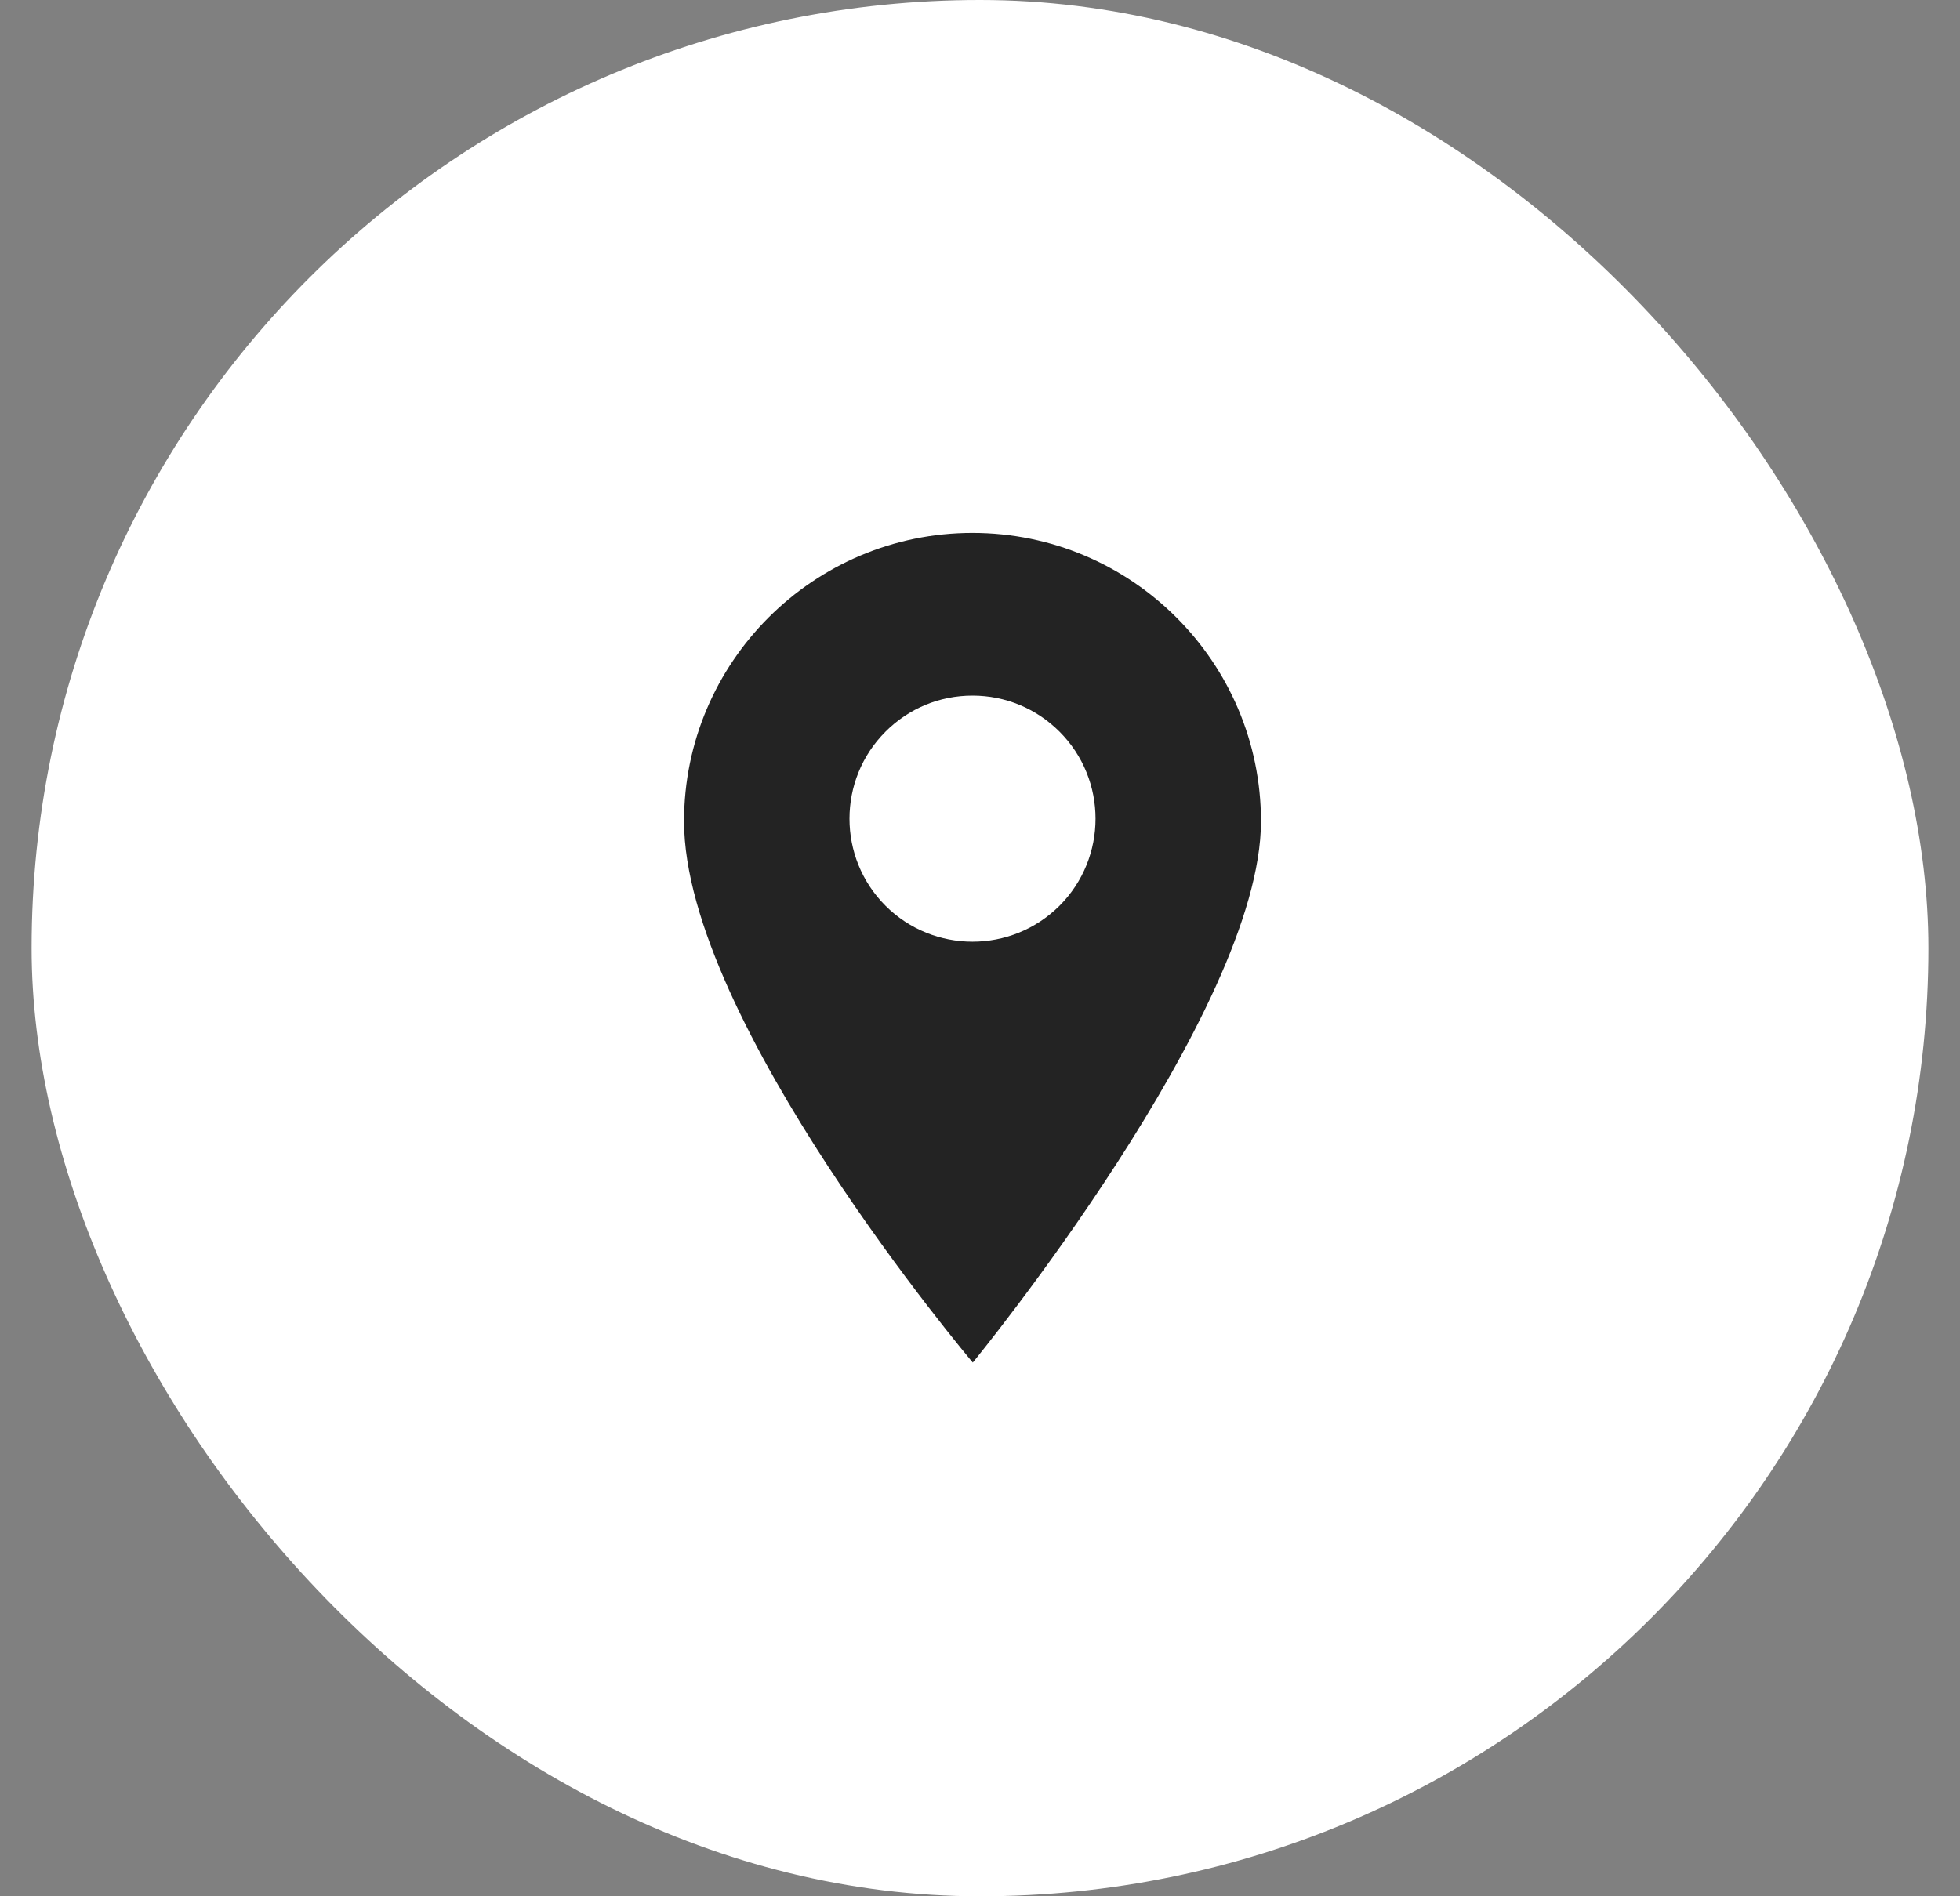
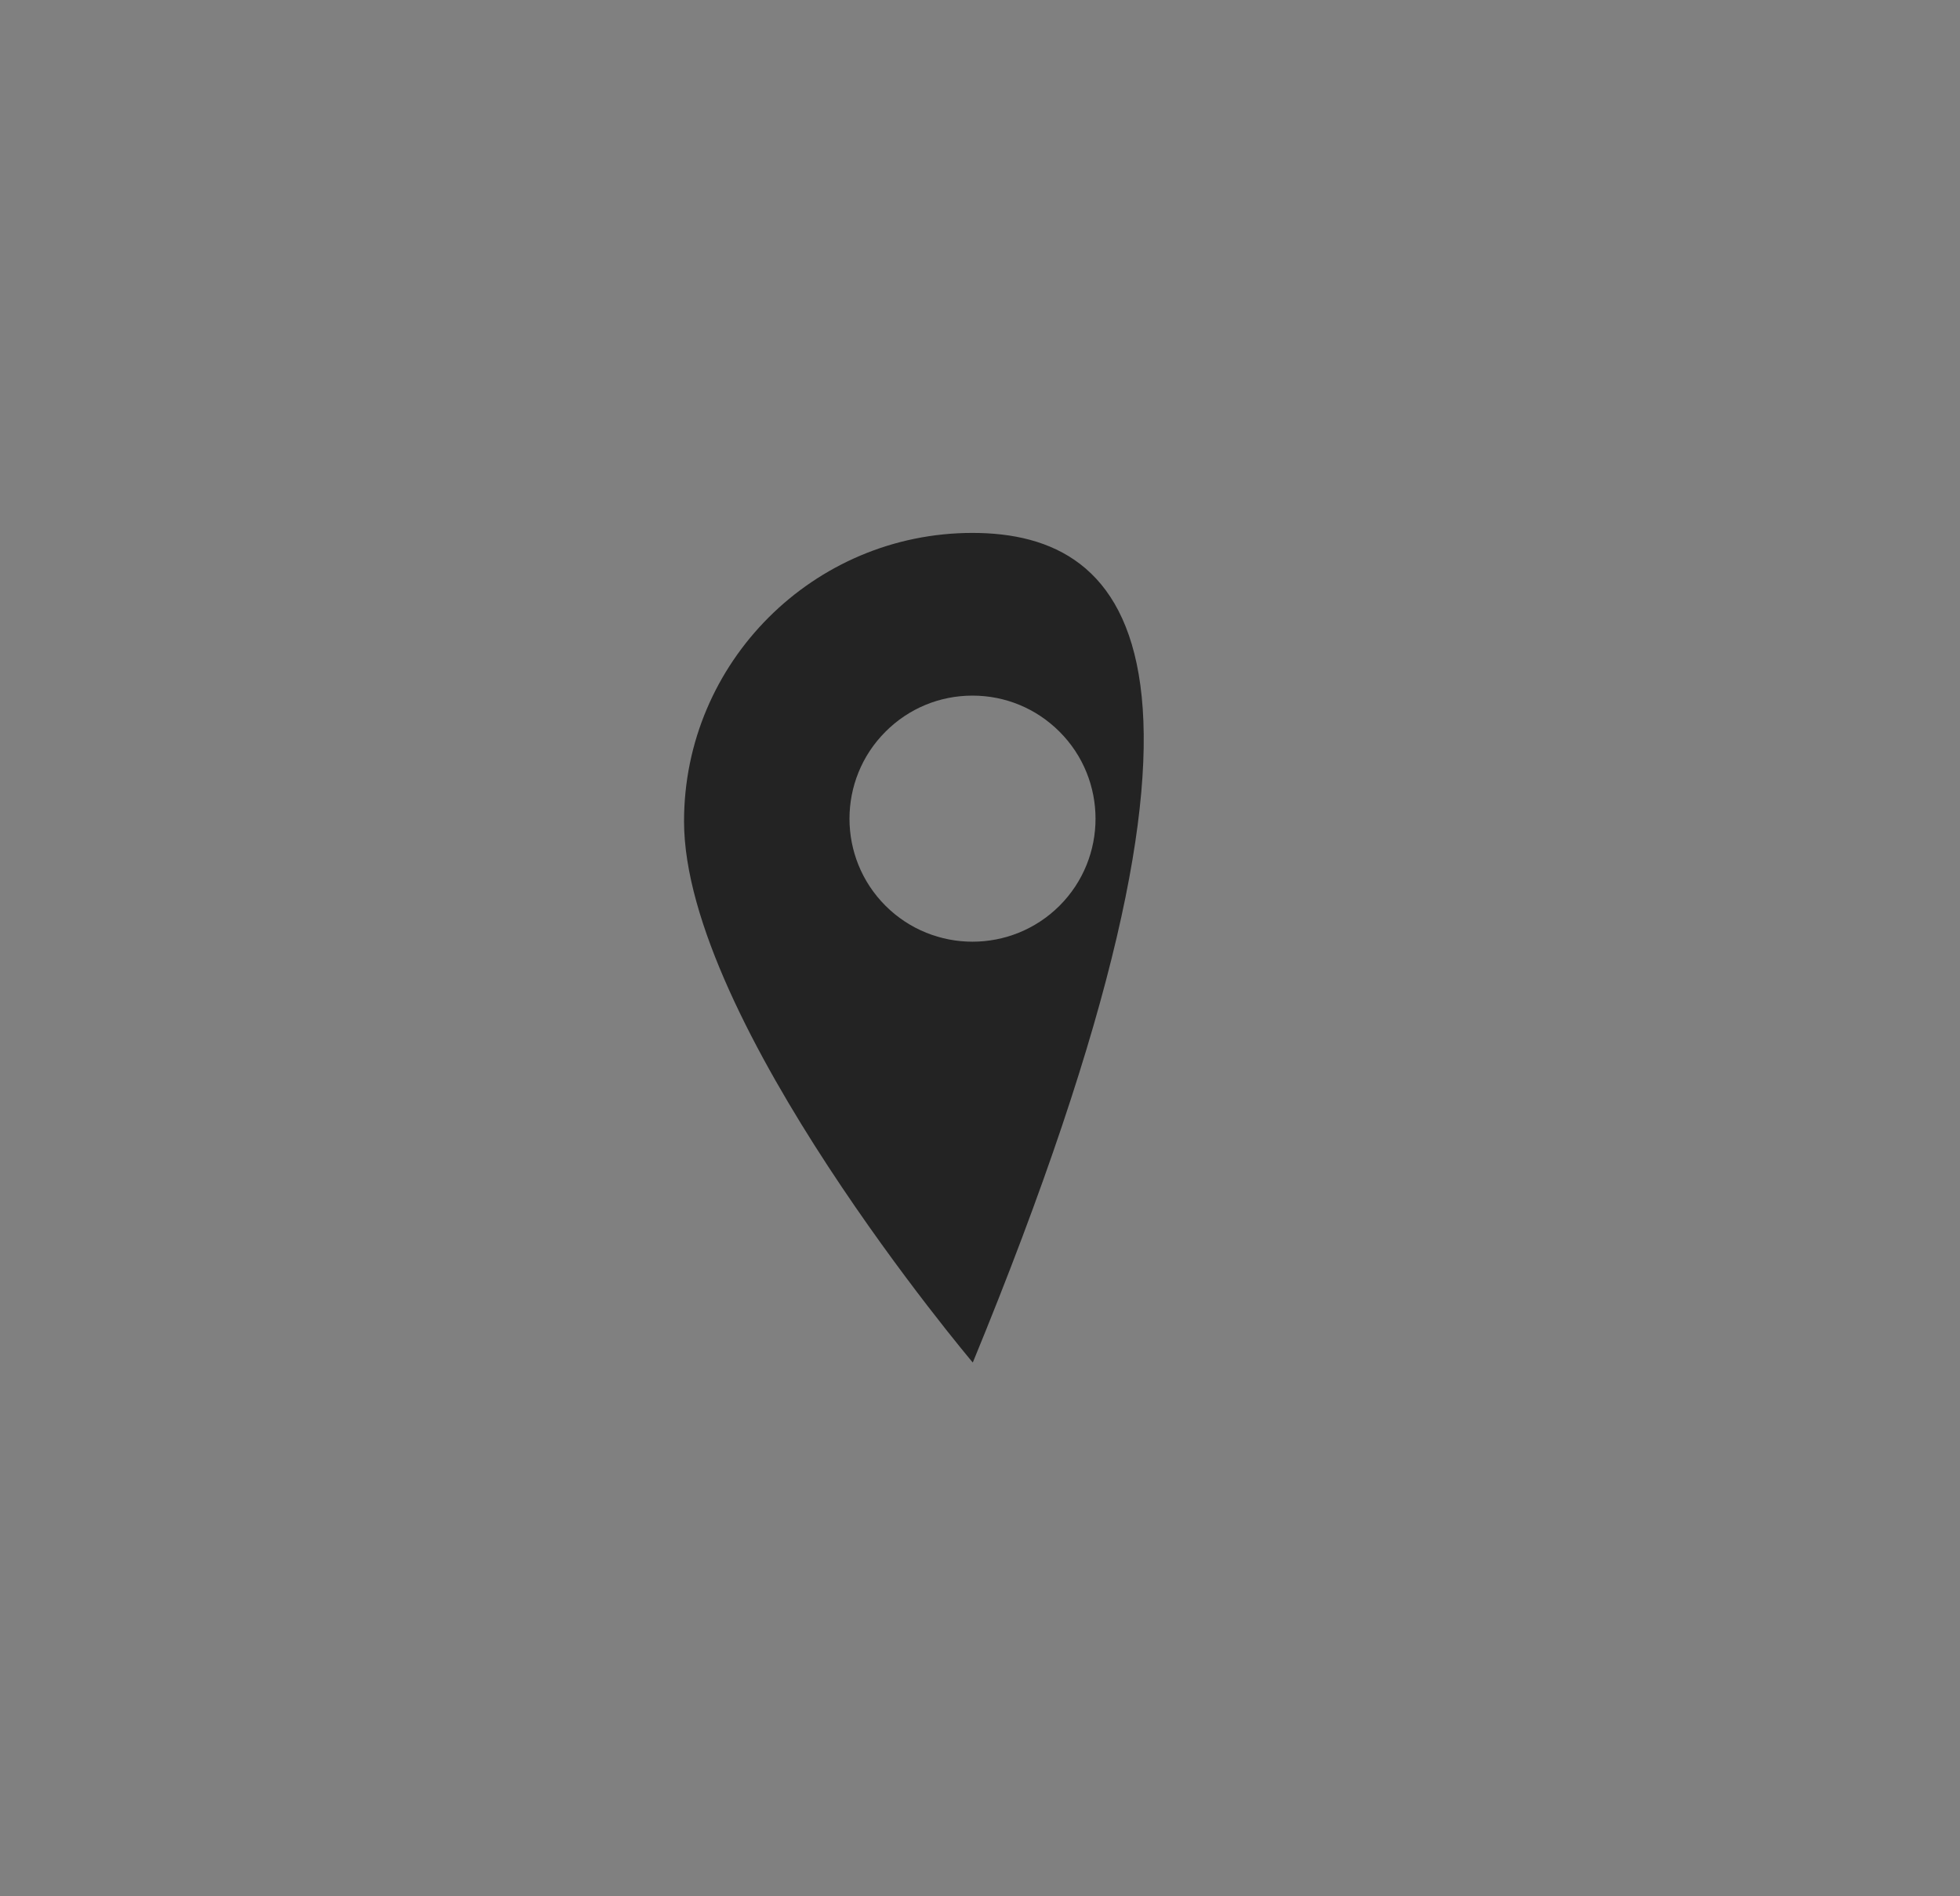
<svg xmlns="http://www.w3.org/2000/svg" width="31" height="30" viewBox="0 0 31 30" fill="none">
  <rect x="0" y="0" width="31" height="30" fill="#808080" stroke="none" />
-   <rect x="0.5" width="30" height="30" rx="15" fill="white" />
-   <path d="M15.381 8.431C12.866 8.431 10.819 10.477 10.819 12.993C10.819 16.155 15.386 21.556 15.386 21.556C15.386 21.556 19.944 15.999 19.944 12.993C19.944 10.477 17.897 8.431 15.381 8.431ZM16.758 14.329C16.378 14.708 15.88 14.898 15.381 14.898C14.883 14.898 14.384 14.708 14.005 14.329C13.246 13.57 13.246 12.335 14.005 11.576C14.372 11.208 14.861 11.005 15.381 11.005C15.901 11.005 16.39 11.208 16.758 11.576C17.517 12.335 17.517 13.57 16.758 14.329Z" fill="#232323" />
+   <path d="M15.381 8.431C12.866 8.431 10.819 10.477 10.819 12.993C10.819 16.155 15.386 21.556 15.386 21.556C19.944 10.477 17.897 8.431 15.381 8.431ZM16.758 14.329C16.378 14.708 15.88 14.898 15.381 14.898C14.883 14.898 14.384 14.708 14.005 14.329C13.246 13.57 13.246 12.335 14.005 11.576C14.372 11.208 14.861 11.005 15.381 11.005C15.901 11.005 16.39 11.208 16.758 11.576C17.517 12.335 17.517 13.57 16.758 14.329Z" fill="#232323" />
</svg>